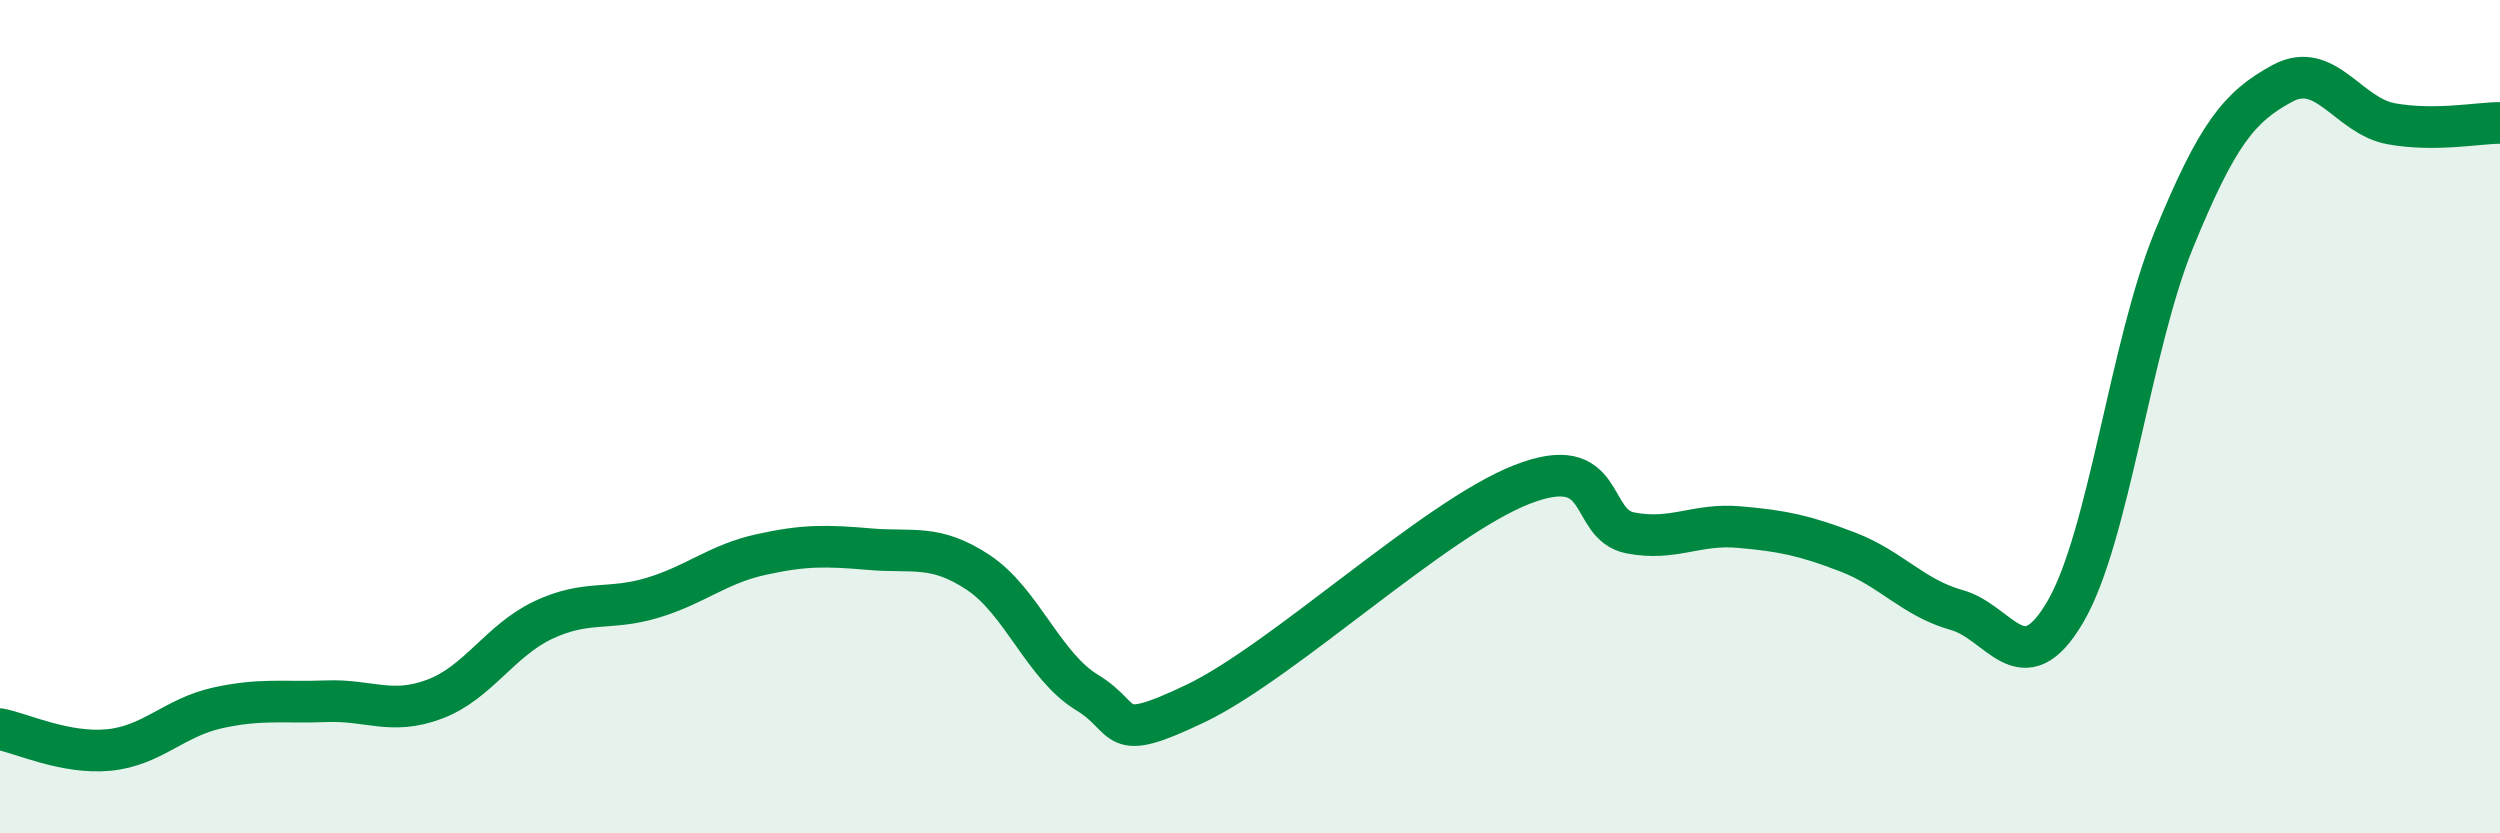
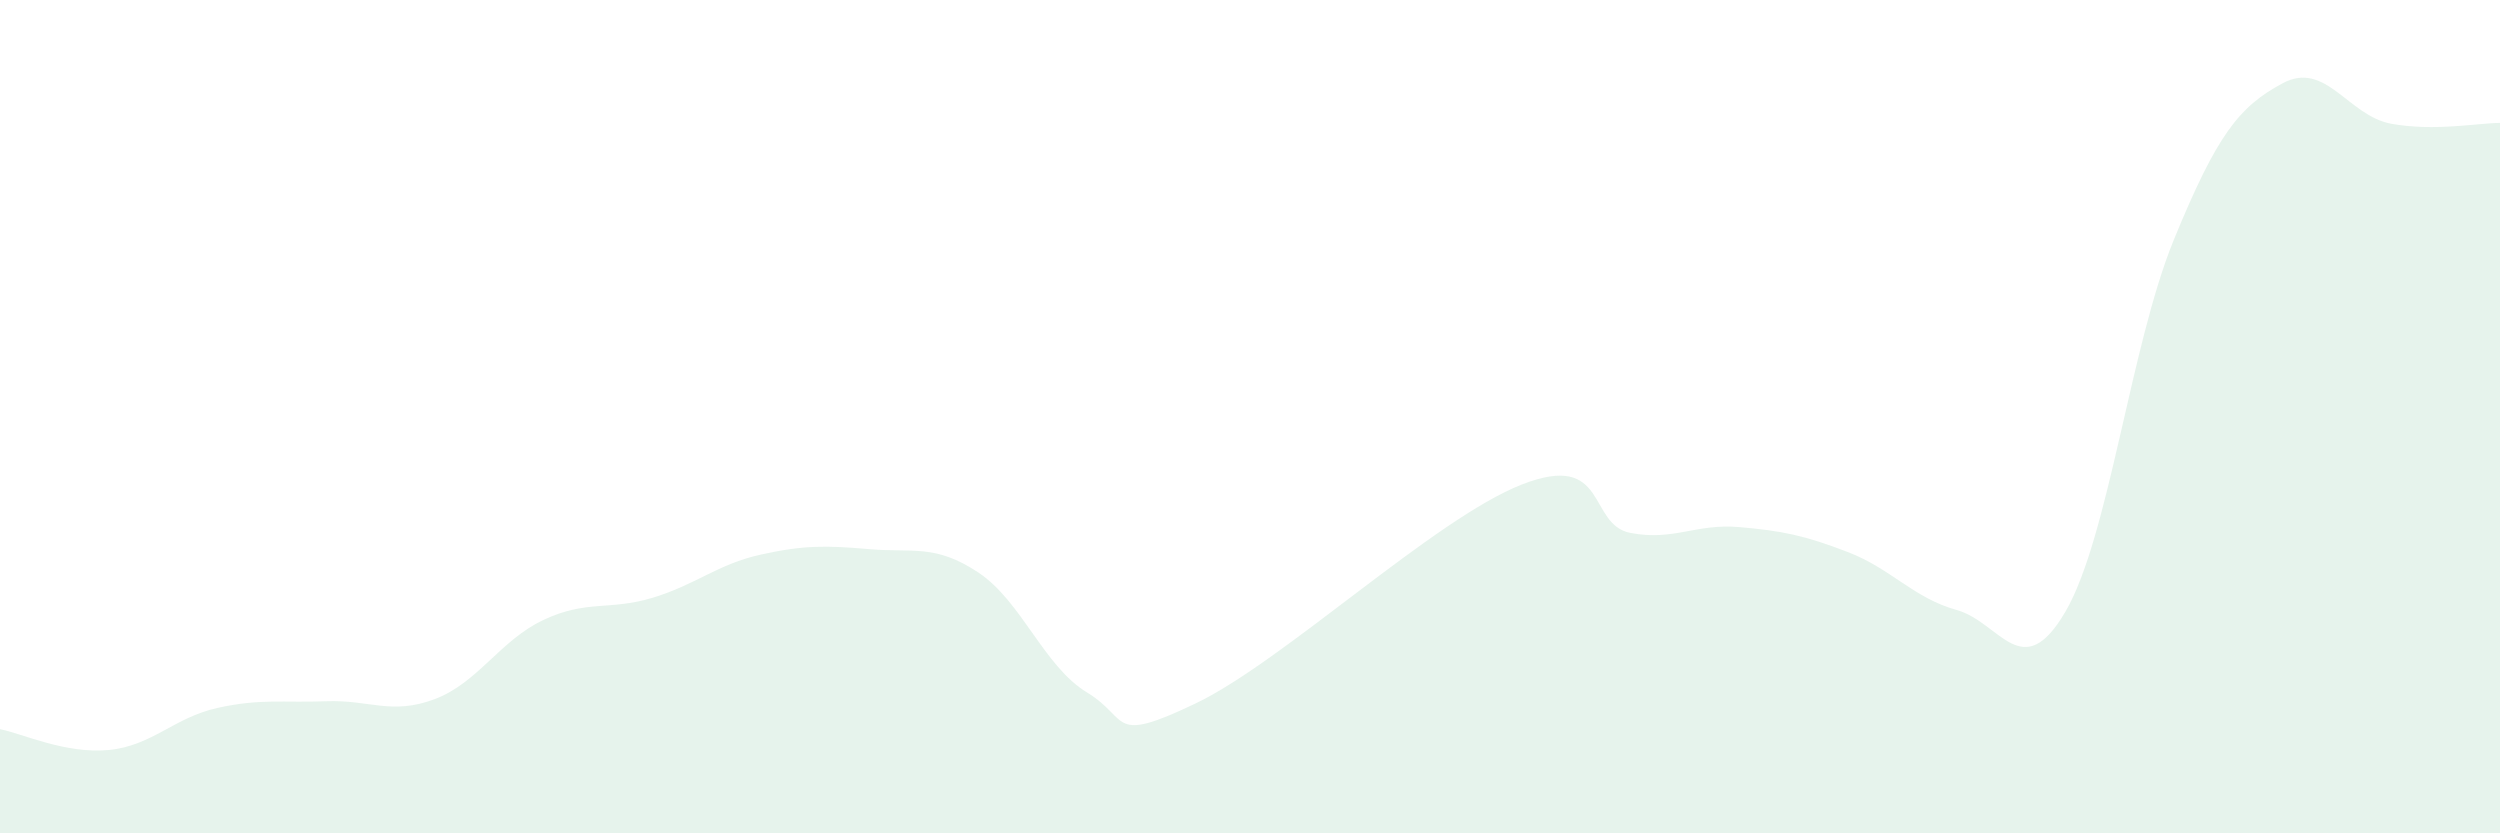
<svg xmlns="http://www.w3.org/2000/svg" width="60" height="20" viewBox="0 0 60 20">
  <path d="M 0,17.5 C 0.52,17.6 1.57,18.1 2.61,18 C 3.65,17.9 4.18,17.22 5.22,16.99 C 6.26,16.76 6.79,16.87 7.83,16.83 C 8.87,16.79 9.39,17.17 10.43,16.78 C 11.47,16.39 12,15.37 13.04,14.88 C 14.08,14.39 14.61,14.66 15.65,14.35 C 16.69,14.04 17.22,13.54 18.26,13.31 C 19.3,13.08 19.83,13.09 20.87,13.18 C 21.91,13.27 22.44,13.05 23.48,13.74 C 24.52,14.43 25.05,15.99 26.09,16.62 C 27.13,17.25 26.61,17.88 28.7,16.88 C 30.79,15.88 34.43,12.45 36.52,11.63 C 38.61,10.81 38.09,12.59 39.13,12.79 C 40.17,12.99 40.7,12.56 41.74,12.65 C 42.78,12.74 43.31,12.85 44.35,13.25 C 45.39,13.65 45.92,14.35 46.96,14.64 C 48,14.93 48.53,16.46 49.57,14.68 C 50.61,12.9 51.13,8.3 52.17,5.76 C 53.21,3.22 53.74,2.56 54.78,2 C 55.82,1.44 56.35,2.78 57.39,2.97 C 58.43,3.16 59.48,2.95 60,2.95L60 20L0 20Z" fill="#008740" opacity="0.1" stroke-linecap="round" stroke-linejoin="round" />
-   <path d="M 0,17.5 C 0.52,17.6 1.57,18.1 2.61,18 C 3.65,17.9 4.18,17.22 5.22,16.99 C 6.26,16.76 6.79,16.87 7.83,16.83 C 8.87,16.79 9.39,17.17 10.43,16.78 C 11.47,16.39 12,15.37 13.04,14.88 C 14.08,14.39 14.61,14.66 15.65,14.35 C 16.69,14.04 17.22,13.54 18.26,13.31 C 19.3,13.08 19.83,13.09 20.87,13.18 C 21.91,13.27 22.44,13.05 23.48,13.74 C 24.52,14.43 25.05,15.99 26.09,16.62 C 27.13,17.25 26.61,17.88 28.7,16.88 C 30.79,15.88 34.43,12.45 36.52,11.63 C 38.61,10.81 38.09,12.59 39.13,12.79 C 40.17,12.99 40.7,12.56 41.74,12.65 C 42.78,12.74 43.31,12.85 44.35,13.25 C 45.39,13.65 45.92,14.35 46.96,14.64 C 48,14.93 48.53,16.46 49.57,14.68 C 50.61,12.9 51.13,8.3 52.17,5.76 C 53.21,3.22 53.74,2.56 54.78,2 C 55.82,1.44 56.35,2.78 57.39,2.97 C 58.43,3.16 59.48,2.95 60,2.95" stroke="#008740" stroke-width="1" fill="none" stroke-linecap="round" stroke-linejoin="round" />
</svg>